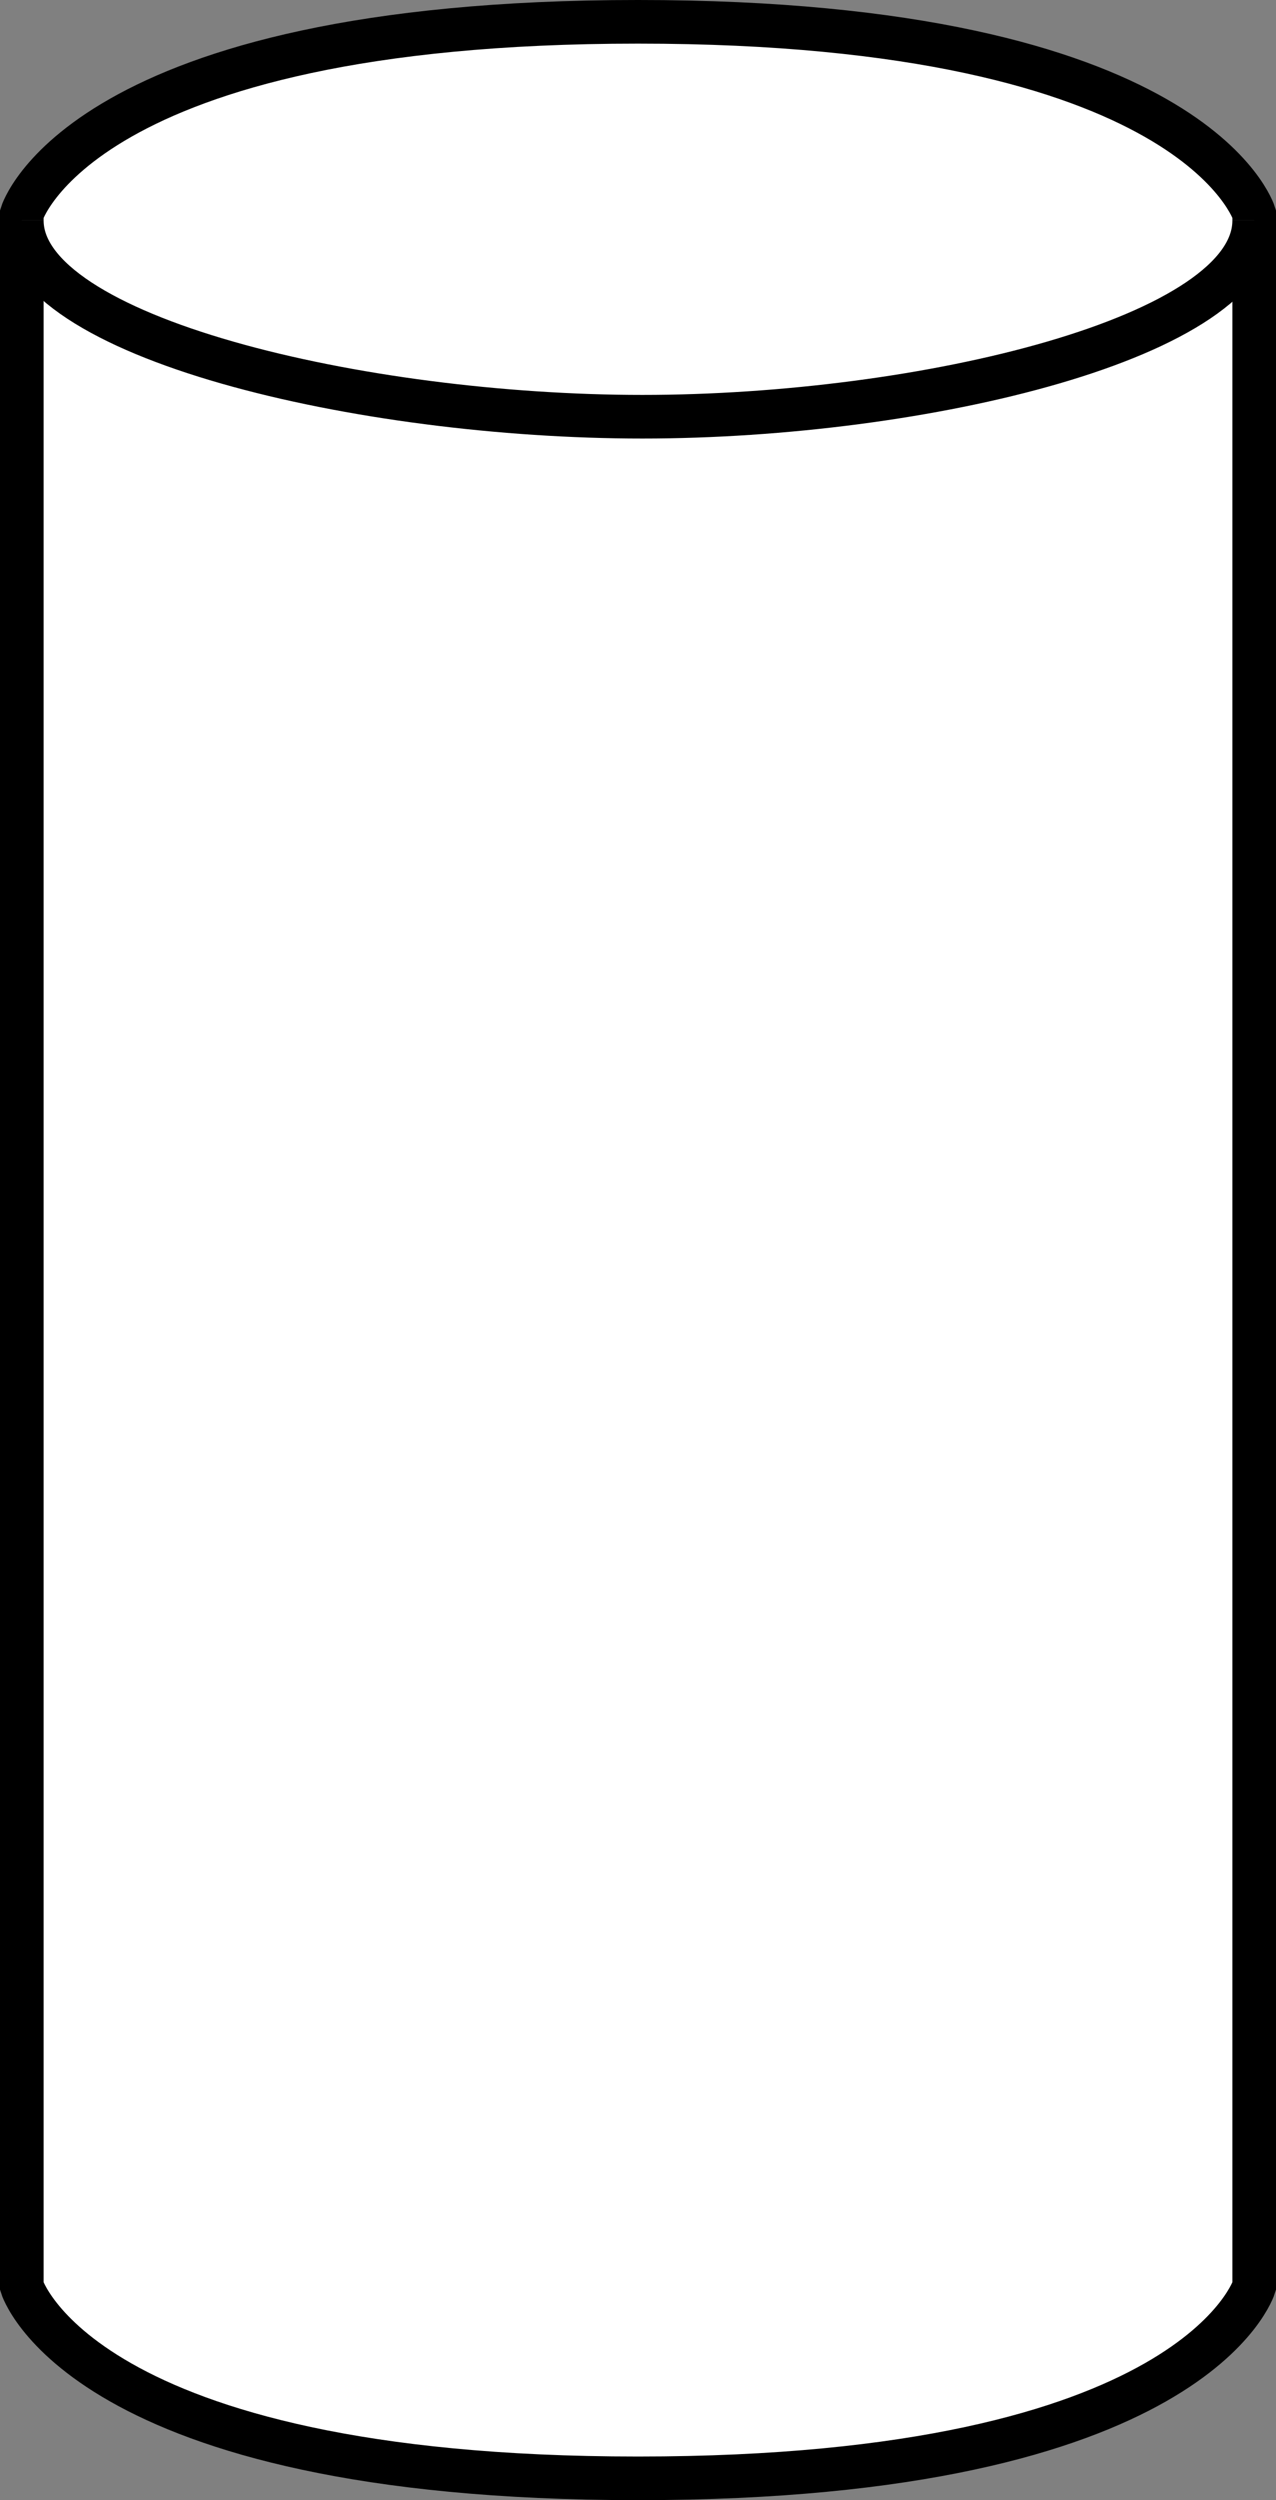
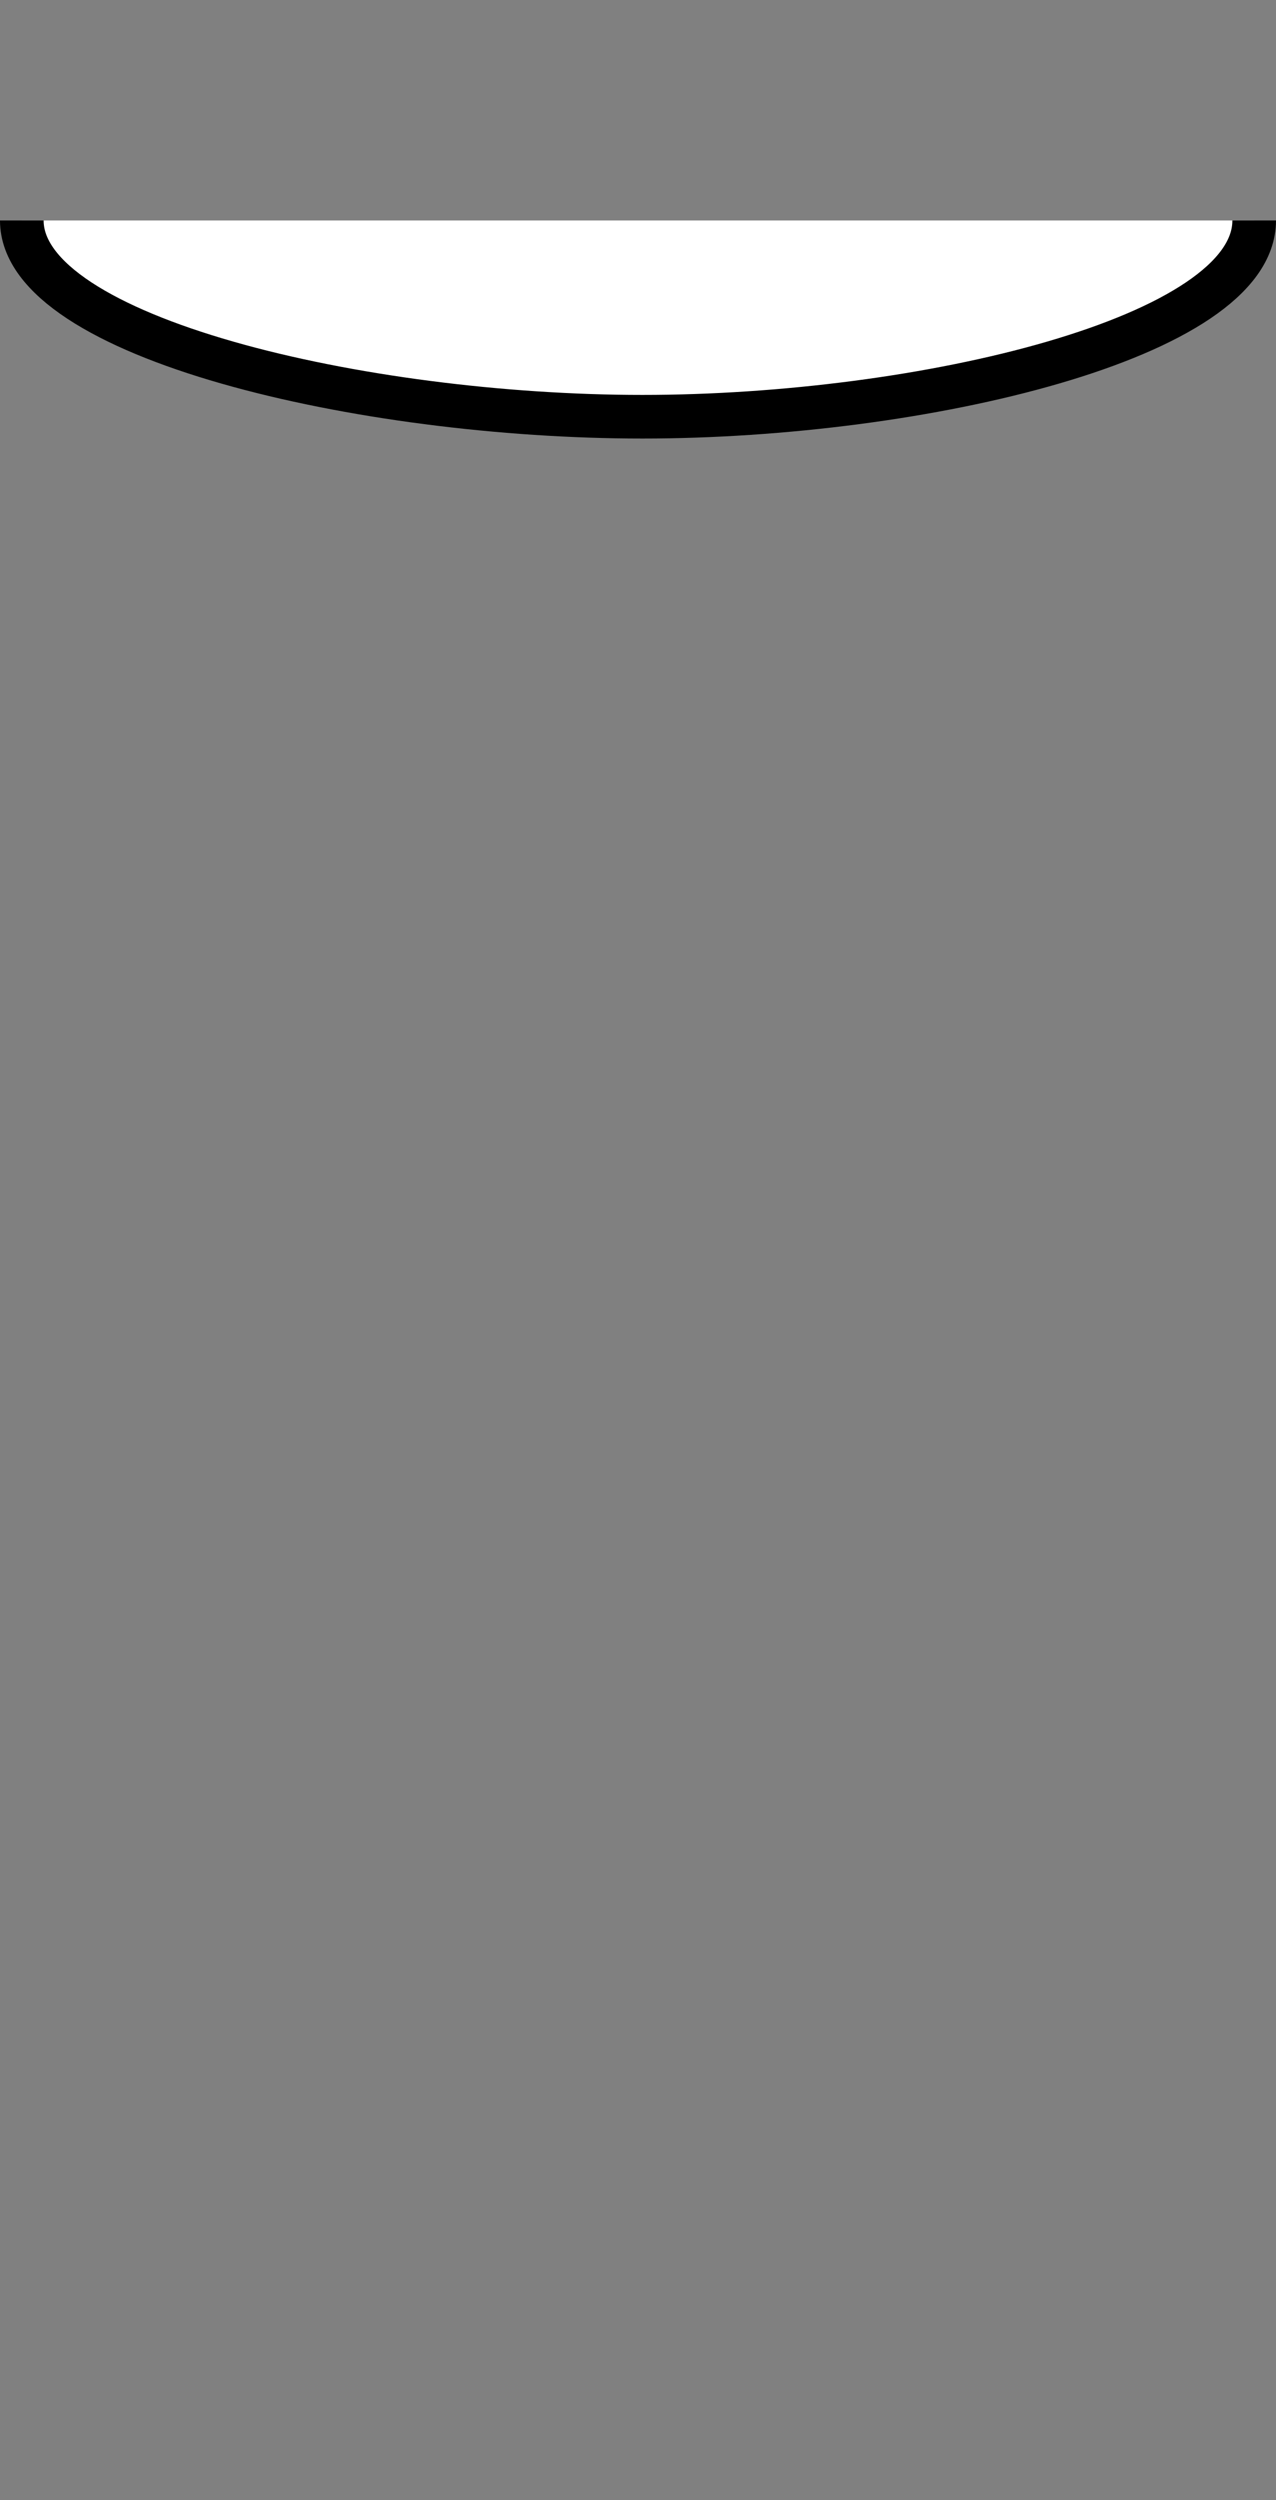
<svg xmlns="http://www.w3.org/2000/svg" version="1.1" id="image" x="0px" y="0px" width="23.4px" height="45.848px" viewBox="0 0 23.4 45.848" enable-background="new 0 0 23.4 45.848" xml:space="preserve">
  <rect x="0" y="0" width="23.4" height="45.848" fill="#808080" stroke="none" />
-   <path fill="#FFFFFF" stroke="#000000" stroke-width="0.8" stroke-miterlimit="10" d="M23,41.928c0,0-1.067,3.52-11.3,3.52  s-11.3-3.52-11.3-3.52V3.92c0,0,1.067-3.52,11.3-3.52S23,3.92,23,3.92V41.928z" />
  <path fill="#FFFFFF" stroke="#000000" stroke-width="0.8" stroke-miterlimit="10" d="M0.4,4.043  c0,2.148,6.246,3.599,11.381,3.599S23,6.191,23,4.043" />
</svg>